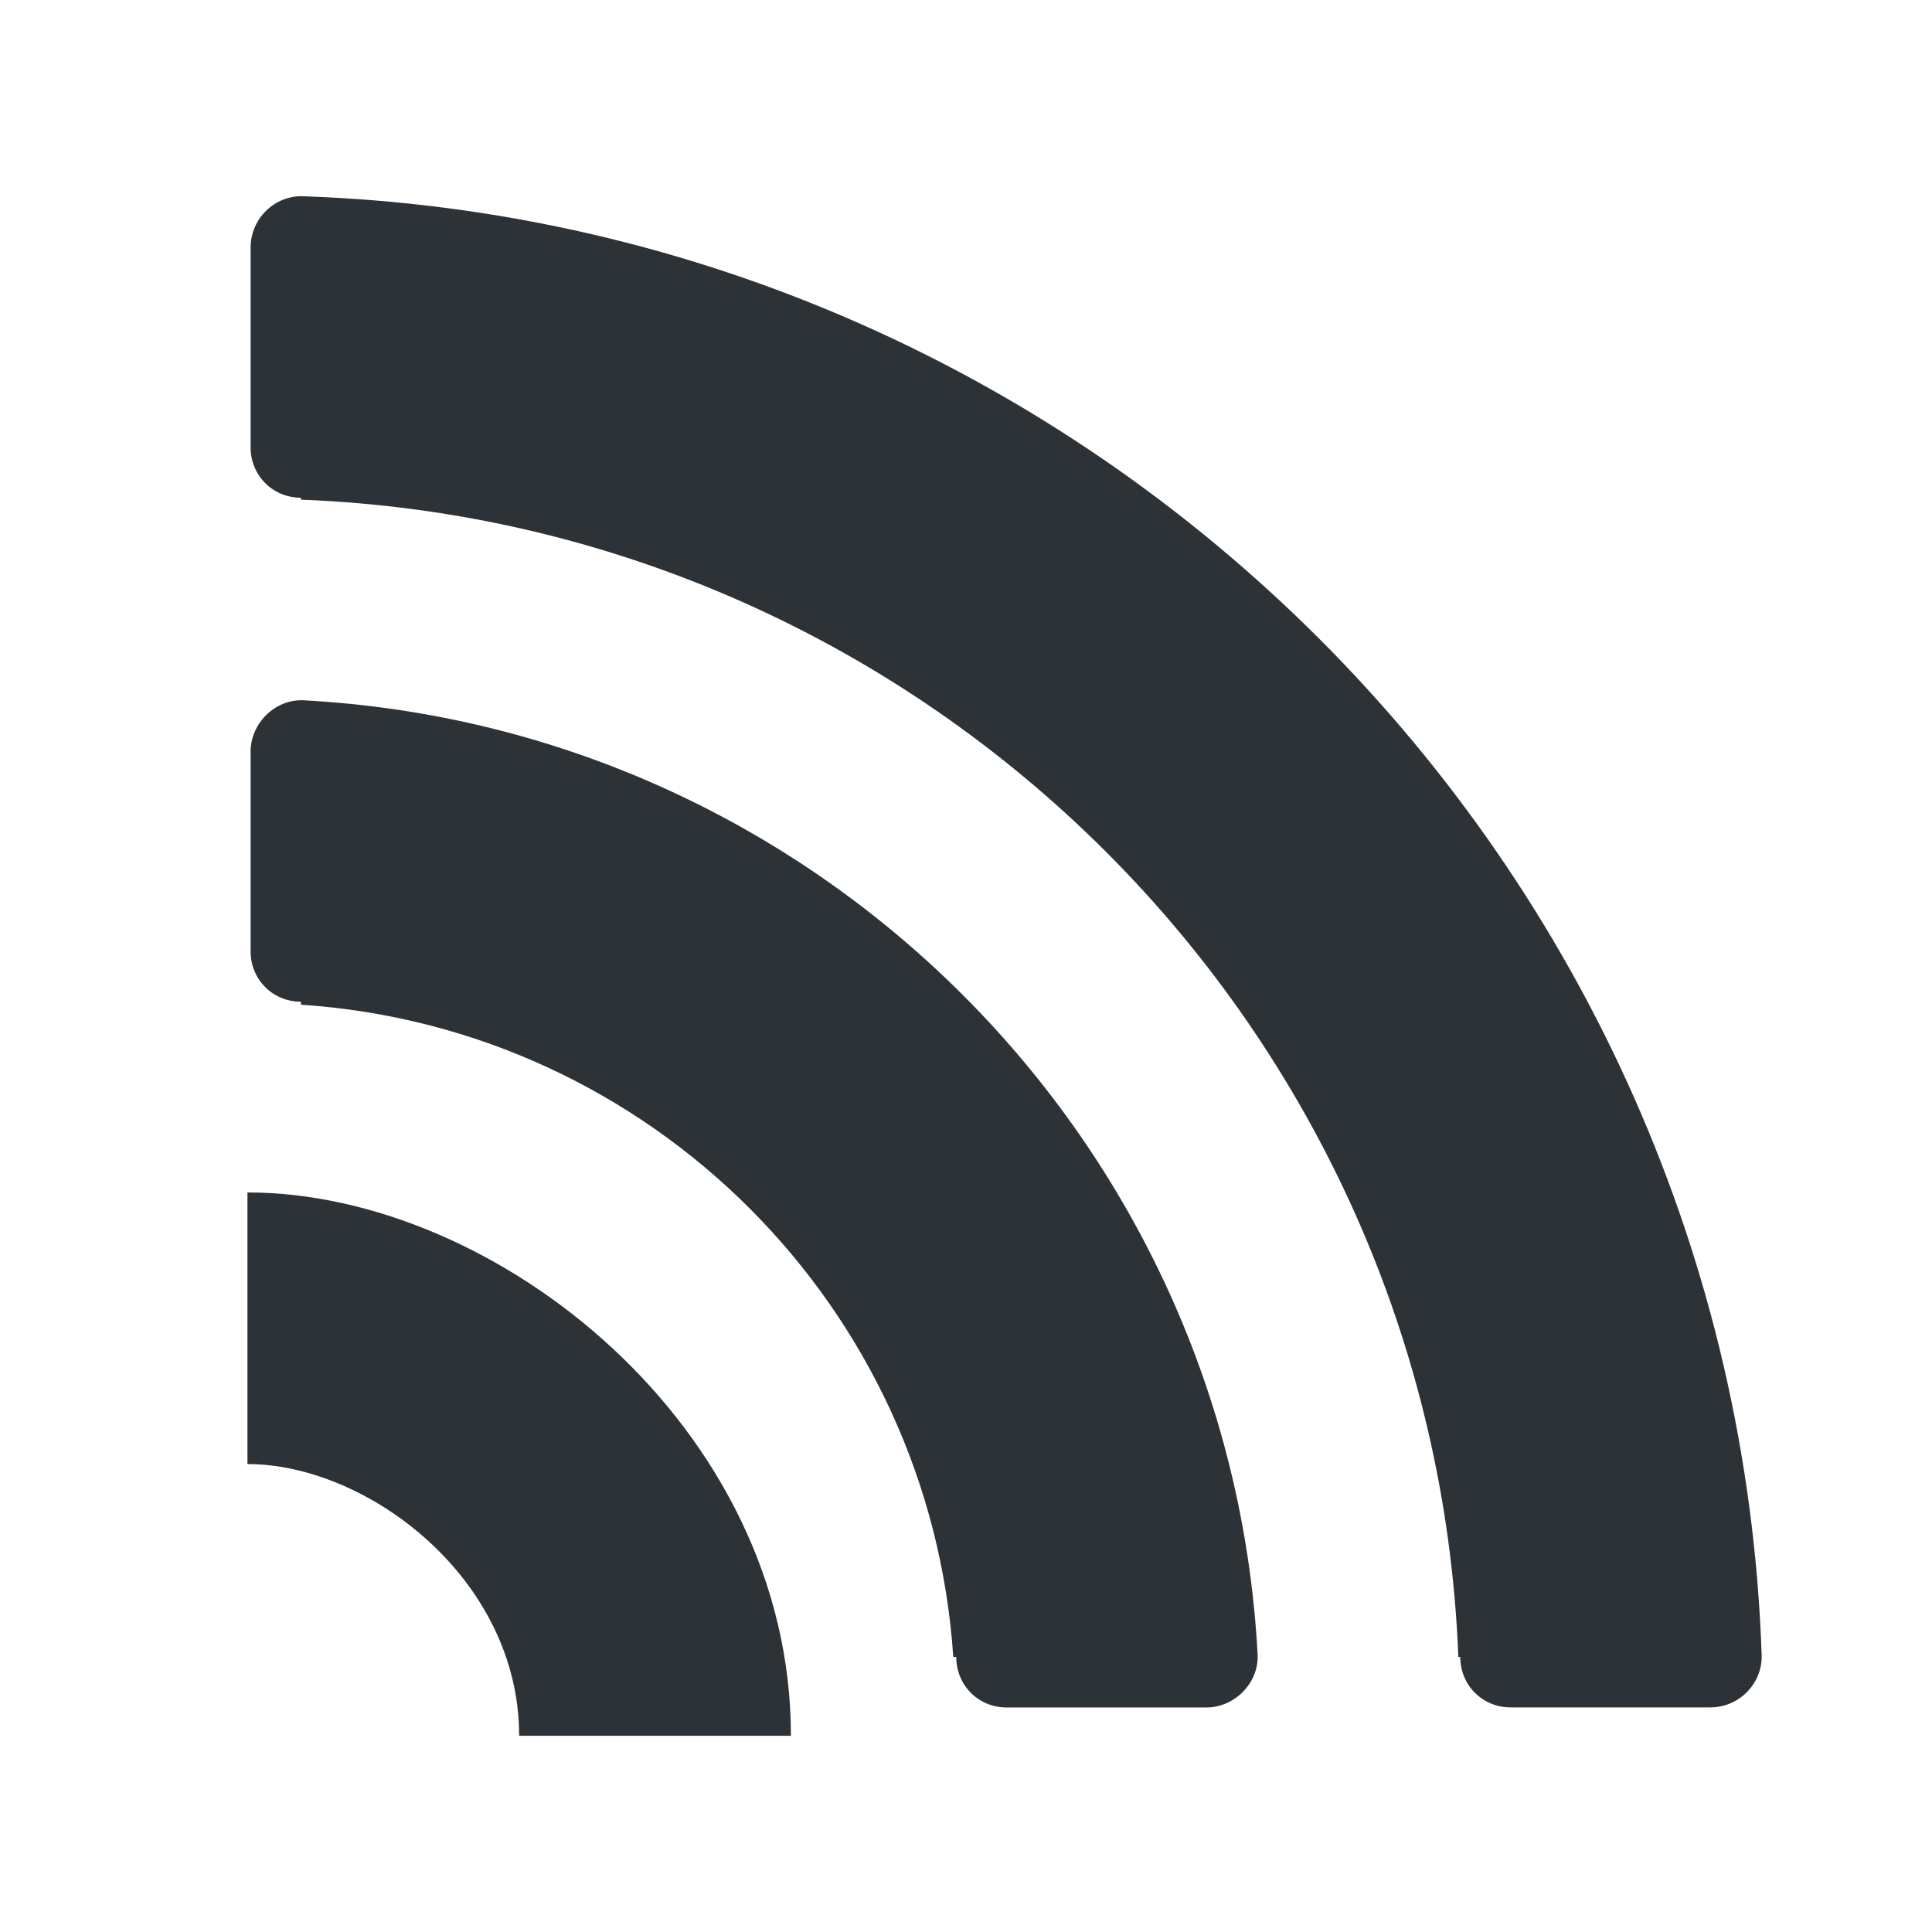
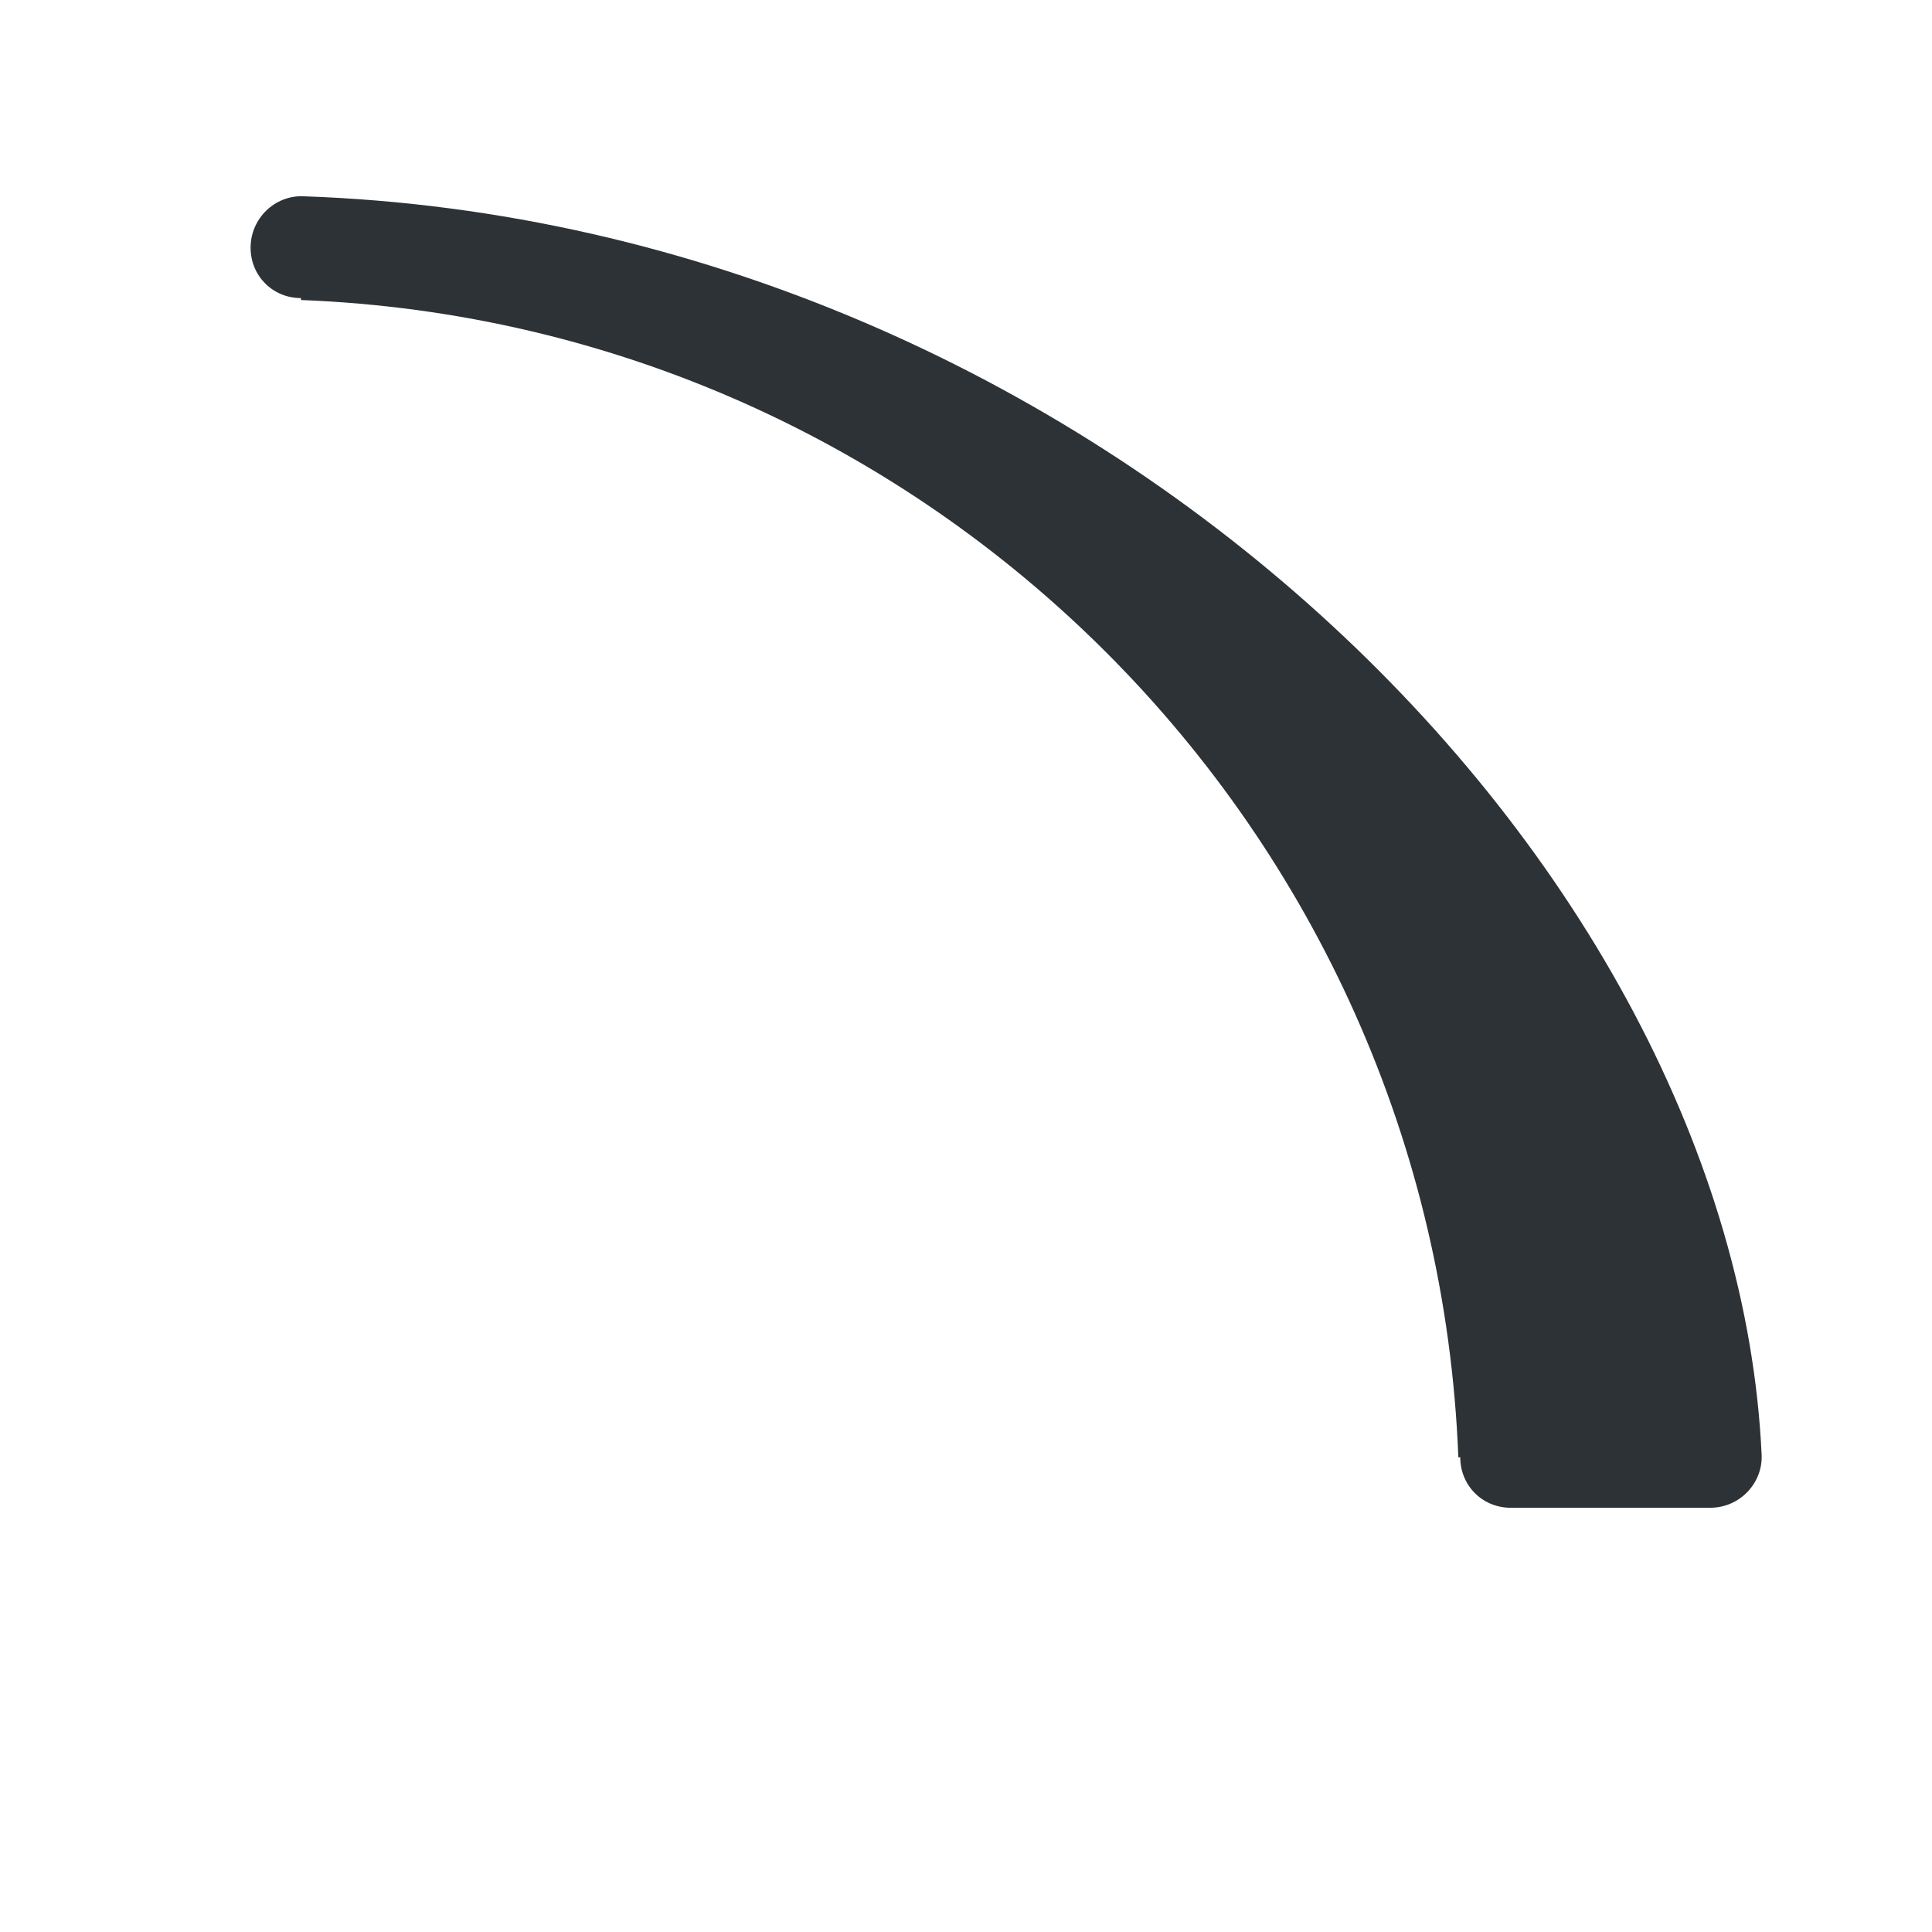
<svg xmlns="http://www.w3.org/2000/svg" version="1.1" id="Layer_1" x="0px" y="0px" width="24px" height="24px" viewBox="4 4 24 24" enable-background="new 4 4 24 24" xml:space="preserve">
  <g>
-     <path fill="#2D3237" d="M7.764,12.699c-0.351-0.012-0.651,0.288-0.651,0.639v2.48c0,0.351,0.276,0.626,0.626,0.626v0.037   c4.346,0.287,7.814,3.758,8.103,8.103h0.037c0,0.352,0.276,0.627,0.626,0.627h2.48c0.35,0,0.65-0.3,0.638-0.651   C19.286,18.172,14.15,13.038,7.764,12.699z" />
-     <path fill="#2D3237" d="M7.074,18.813v3.374c1.487,0,3.375,1.419,3.375,3.375h3.376C13.826,21.727,10.166,18.813,7.074,18.813z" />
-     <path fill="#2D3237" d="M7.764,6.438C7.414,6.426,7.113,6.713,7.113,7.077v2.48c0,0.351,0.276,0.626,0.626,0.626v0.024   c7.802,0.301,14.075,6.575,14.377,14.376h0.024c0,0.352,0.276,0.627,0.626,0.627h2.479c0.363,0,0.65-0.3,0.639-0.651   C25.547,14.717,17.605,6.776,7.764,6.438z" />
+     <path fill="#2D3237" d="M7.764,6.438C7.414,6.426,7.113,6.713,7.113,7.077c0,0.351,0.276,0.626,0.626,0.626v0.024   c7.802,0.301,14.075,6.575,14.377,14.376h0.024c0,0.352,0.276,0.627,0.626,0.627h2.479c0.363,0,0.65-0.3,0.639-0.651   C25.547,14.717,17.605,6.776,7.764,6.438z" />
  </g>
</svg>